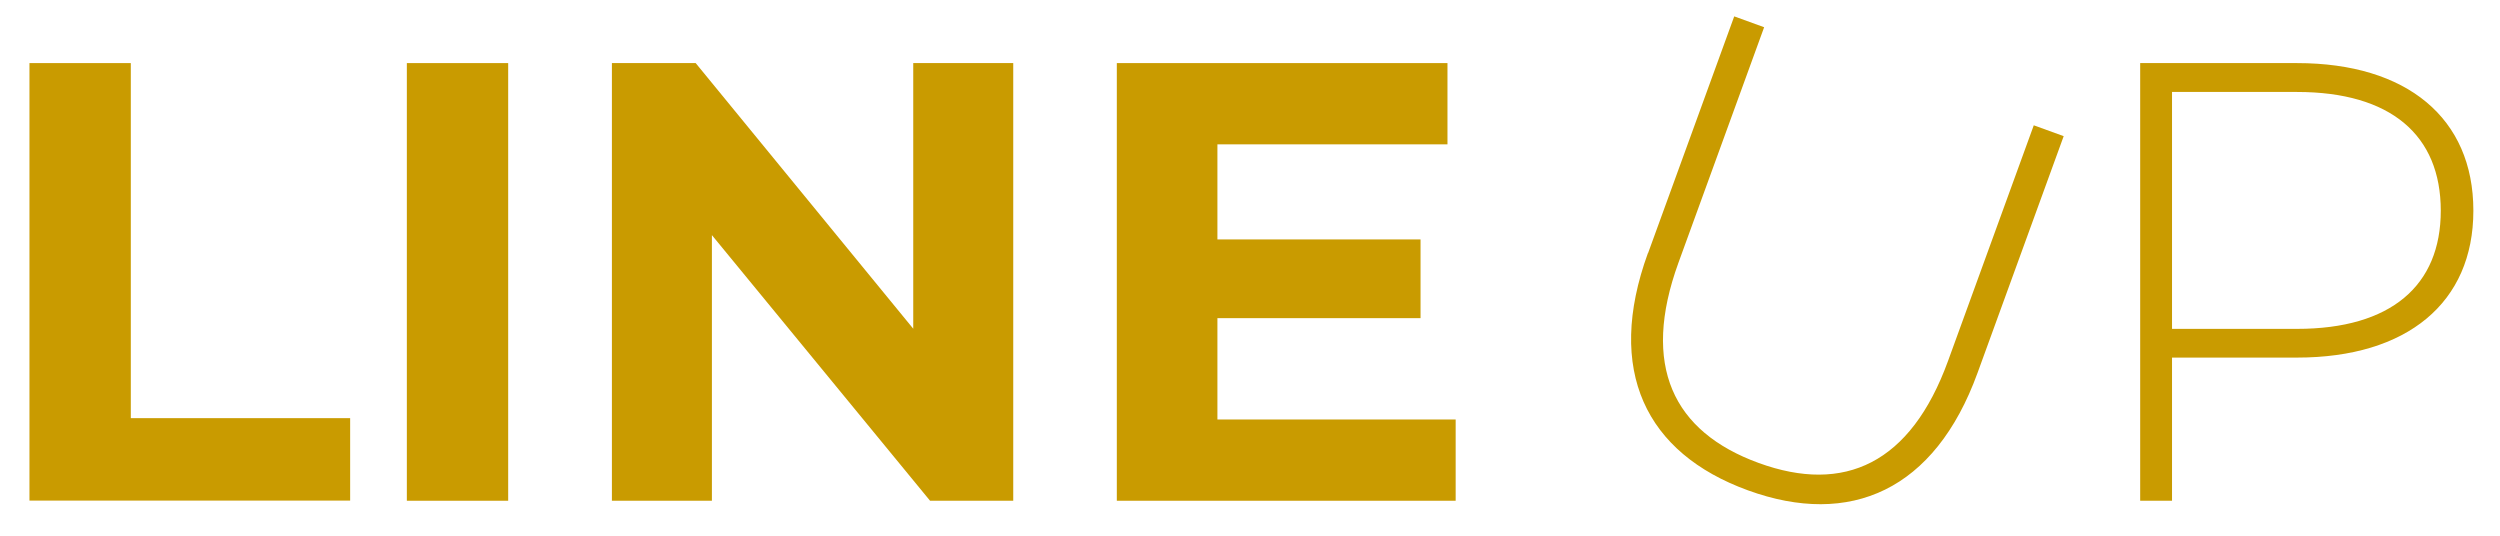
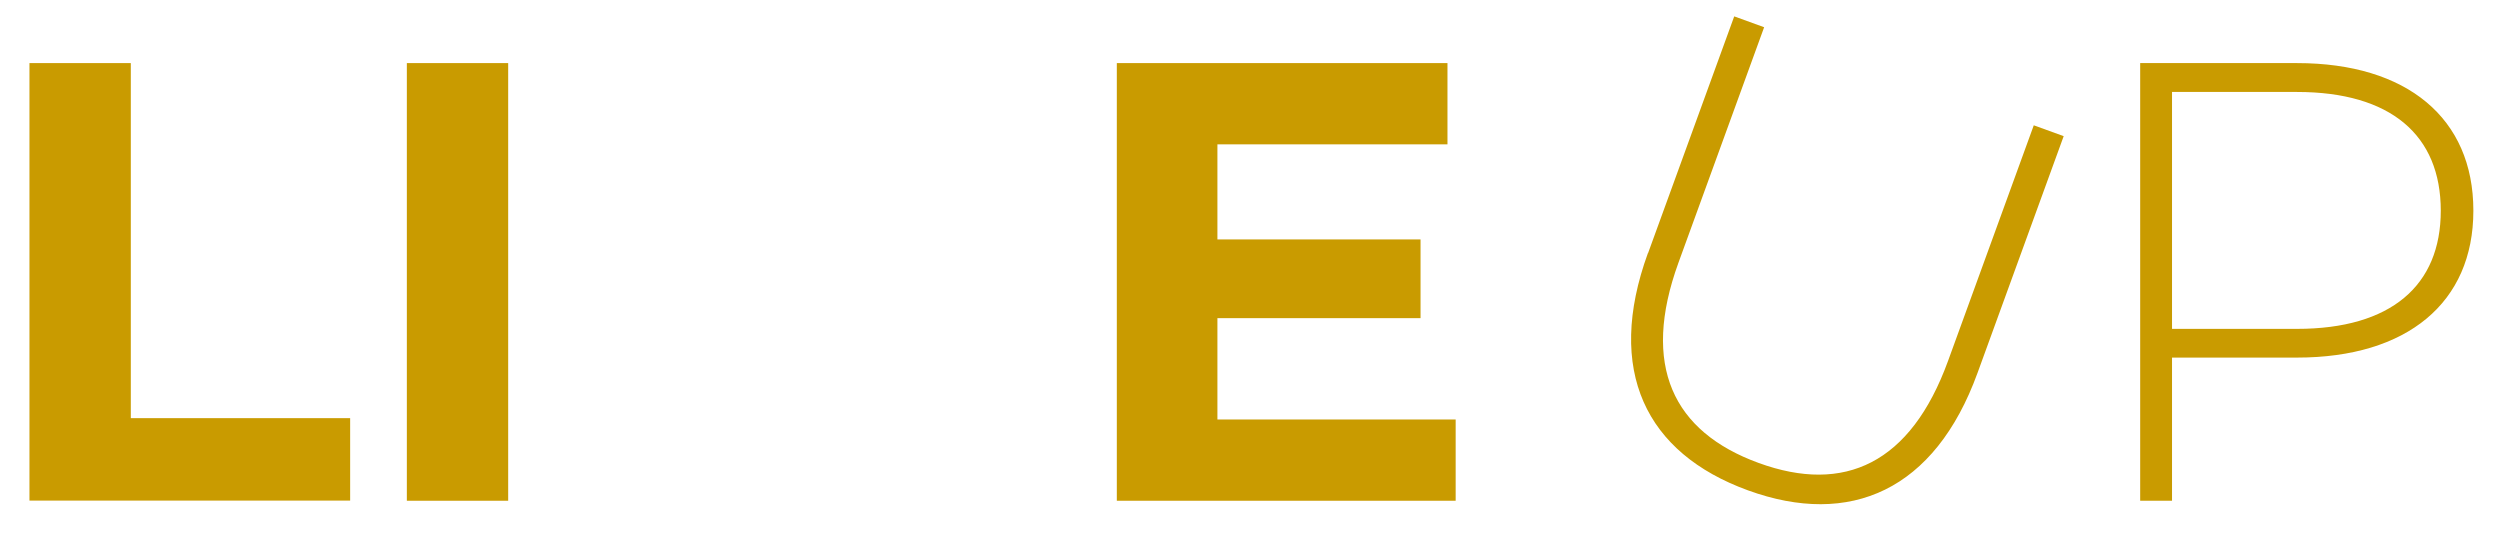
<svg xmlns="http://www.w3.org/2000/svg" id="_レイヤー_1" data-name="レイヤー 1" viewBox="0 0 168 36">
  <defs>
    <style>
      .cls-1 {
        fill: none;
      }

      .cls-2 {
        fill: #c99b00;
      }
    </style>
  </defs>
  <g>
    <path class="cls-2" d="M1.98,4.24h6.81v23.86h14.74v5.54H1.98V4.24Z" />
    <path class="cls-2" d="M27.34,4.24h6.81v29.41h-6.81V4.24Z" />
-     <path class="cls-2" d="M68.09,4.24v29.41h-5.59l-14.66-17.85v17.85h-6.72V4.24h5.63l14.62,17.85V4.24h6.72Z" />
    <path class="cls-2" d="M97.82,28.19v5.46h-22.77V4.24h22.22v5.46h-15.46v6.39h13.65v5.29h-13.65v6.81h16Z" />
    <path class="cls-2" d="M110.75,17.01l5.79-15.91,2.01.73-5.76,15.83c-2.51,6.91-.37,11.35,5.39,13.45s10.22.05,12.73-6.86l5.76-15.83,2.01.73-5.79,15.91c-2.87,7.9-8.56,10.39-15.43,7.89s-9.59-8.05-6.72-15.94Z" />
    <path class="cls-2" d="M166.21,14.16c0,6.18-4.45,9.87-11.85,9.87h-8.4v9.62h-2.14V4.24h10.54c7.39,0,11.85,3.7,11.85,9.91ZM164.02,14.16c0-5.08-3.36-7.98-9.66-7.98h-8.4v15.92h8.4c6.3,0,9.66-2.9,9.66-7.94Z" />
  </g>
  <rect class="cls-1" width="168" height="36" />
</svg>